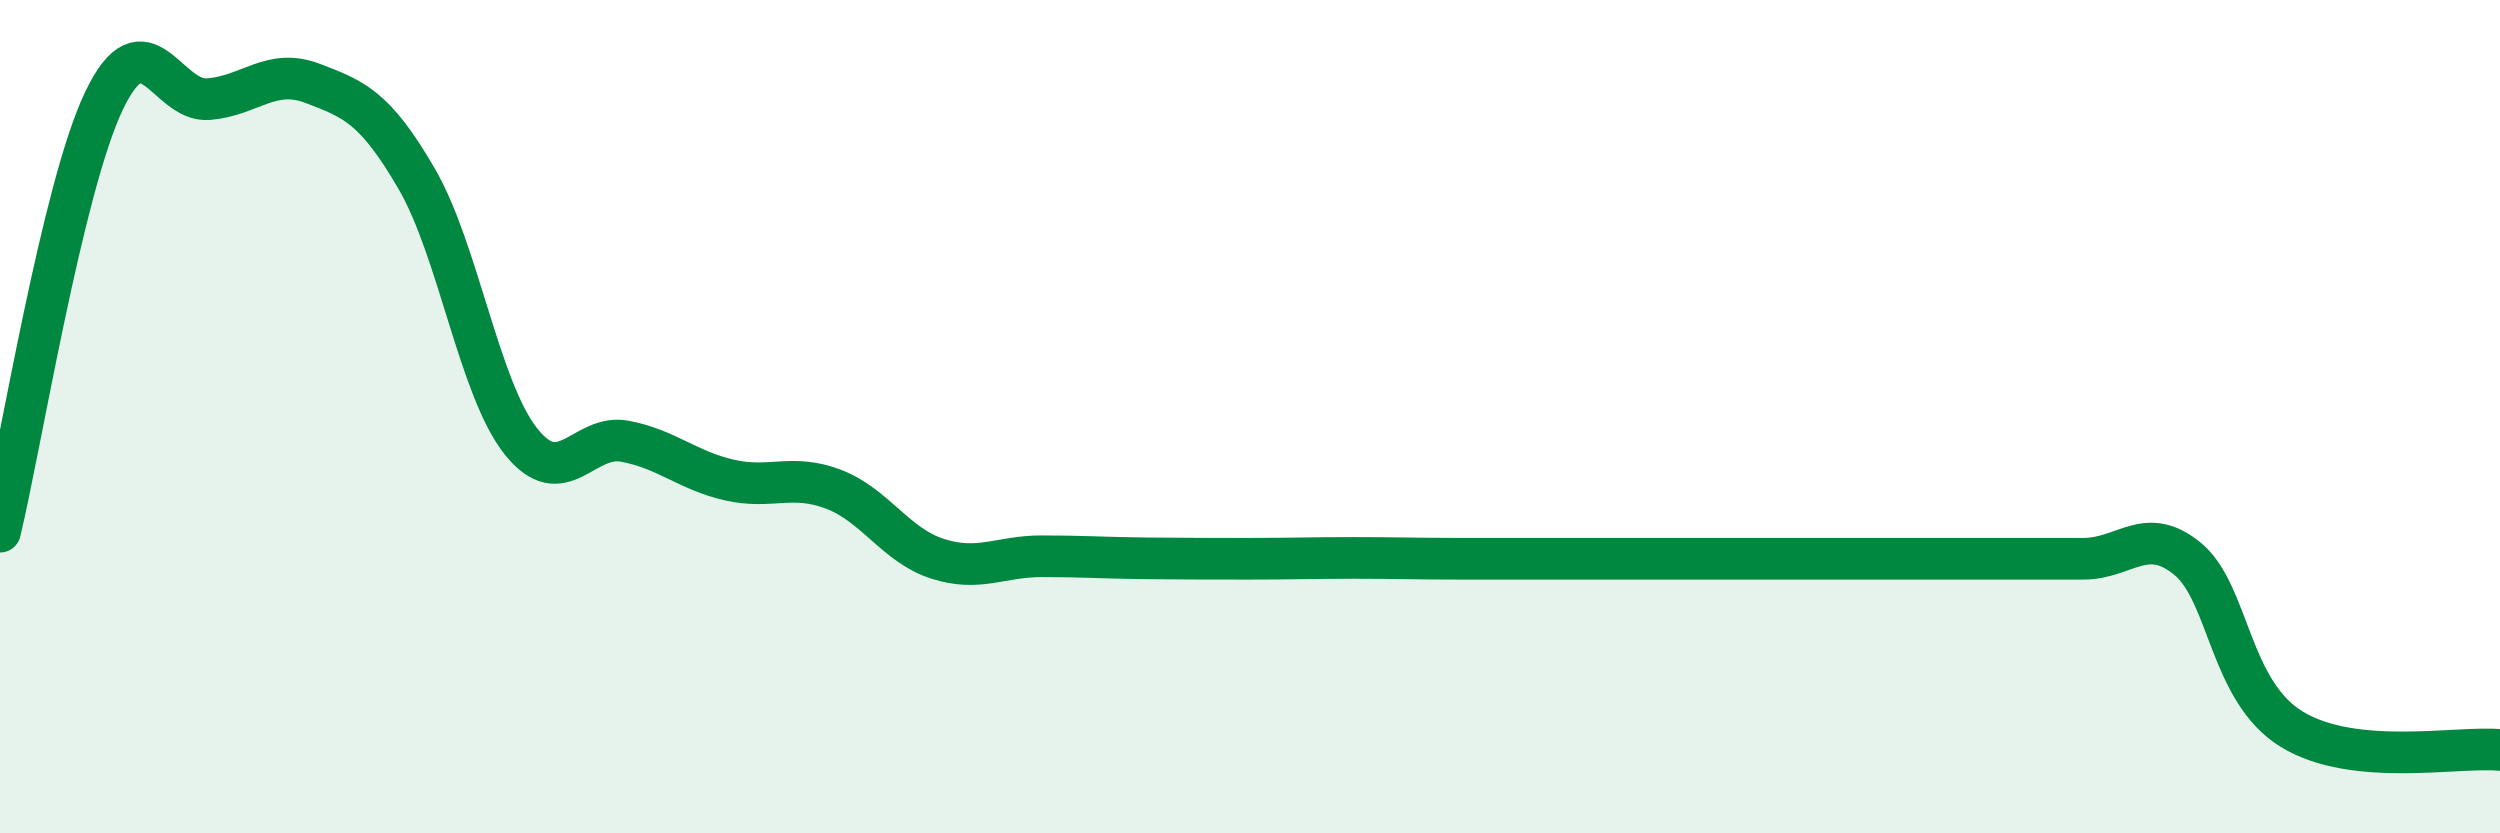
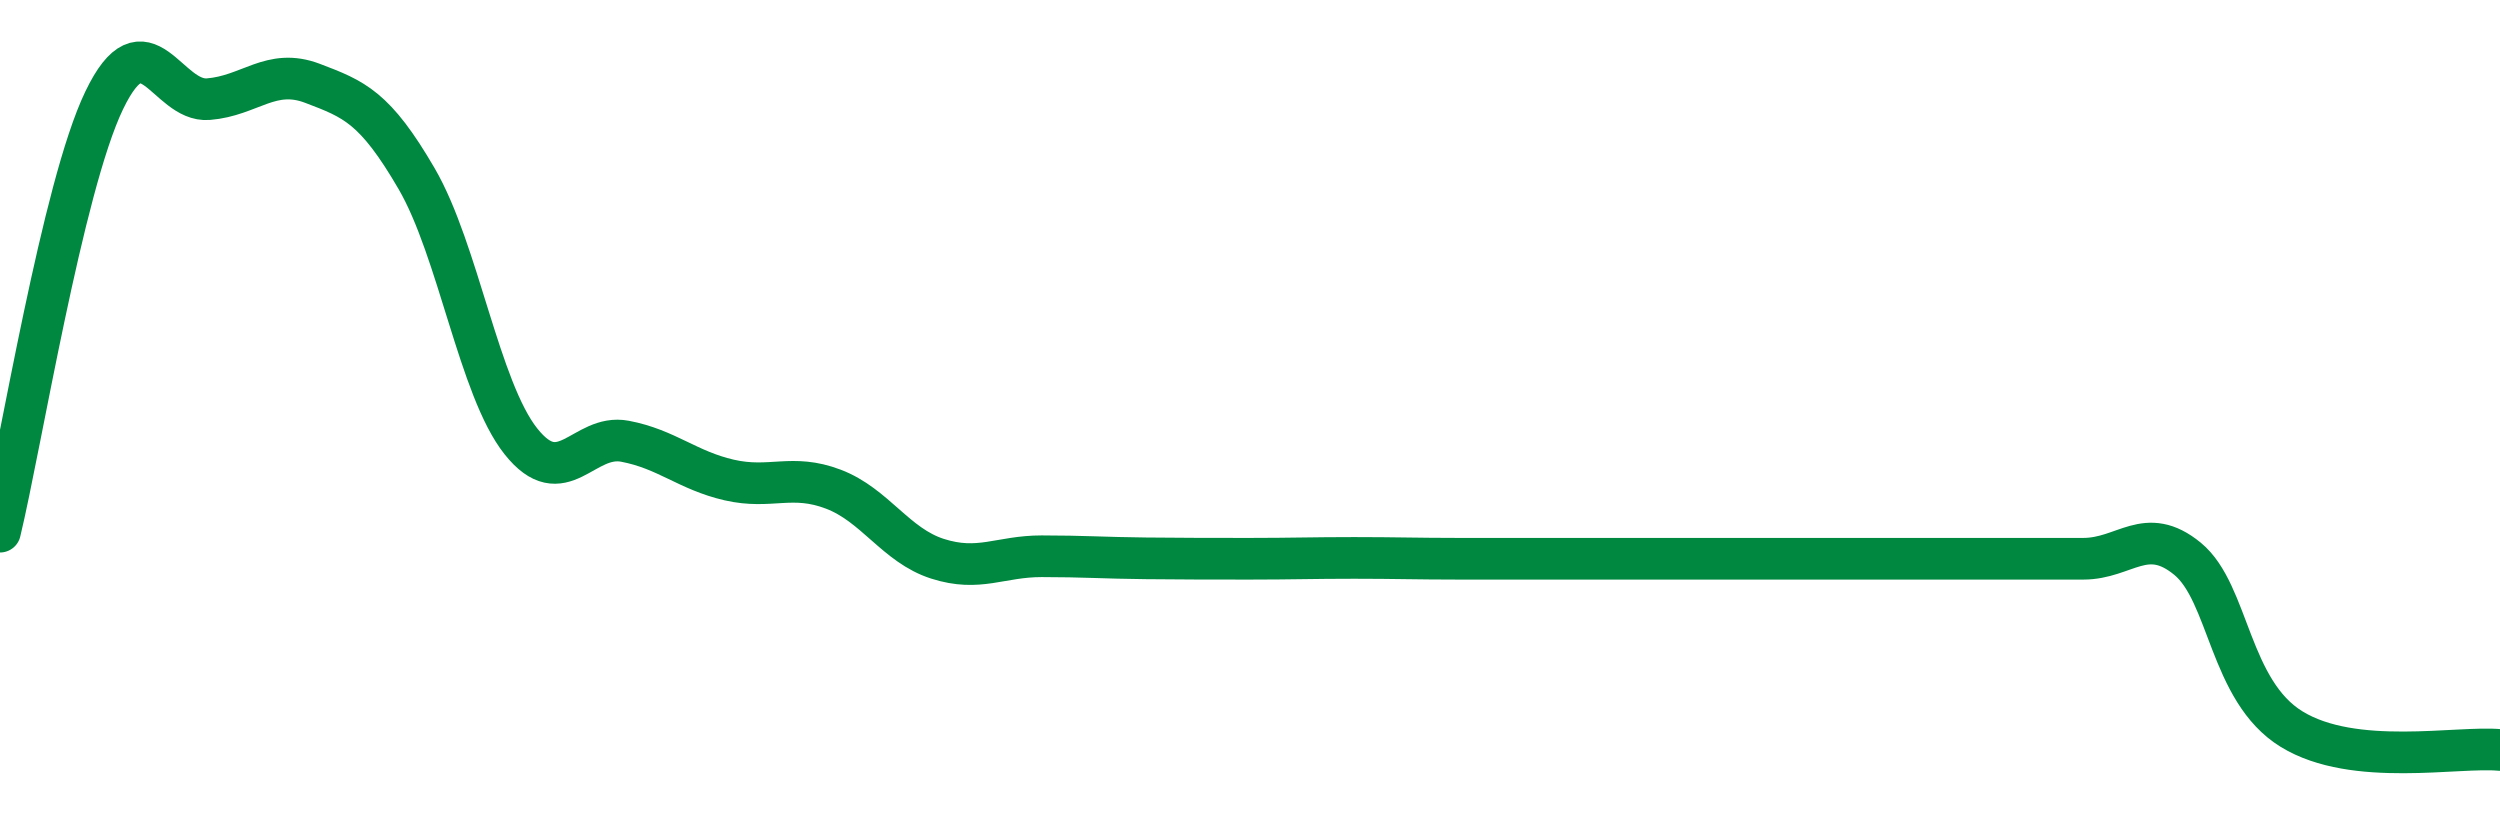
<svg xmlns="http://www.w3.org/2000/svg" width="60" height="20" viewBox="0 0 60 20">
-   <path d="M 0,12.76 C 0.5,10.69 1.5,4.49 2.5,2.41 C 3.5,0.33 4,2.46 5,2.38 C 6,2.3 6.5,1.62 7.5,2 C 8.5,2.38 9,2.57 10,4.29 C 11,6.01 11.5,9.33 12.5,10.59 C 13.5,11.85 14,10.4 15,10.59 C 16,10.78 16.5,11.29 17.5,11.52 C 18.5,11.75 19,11.36 20,11.74 C 21,12.12 21.5,13.09 22.5,13.41 C 23.5,13.73 24,13.35 25,13.35 C 26,13.35 26.5,13.39 27.5,13.4 C 28.5,13.41 29,13.41 30,13.41 C 31,13.41 31.5,13.39 32.5,13.39 C 33.5,13.39 34,13.41 35,13.41 C 36,13.41 36.5,13.41 37.5,13.41 C 38.5,13.41 39,13.41 40,13.41 C 41,13.41 41.5,13.41 42.5,13.41 C 43.5,13.41 44,13.41 45,13.41 C 46,13.41 46.5,13.41 47.5,13.41 C 48.5,13.41 49,13.41 50,13.41 C 51,13.41 51.5,12.59 52.5,13.41 C 53.5,14.23 53.5,16.58 55,17.5 C 56.5,18.42 59,17.9 60,18L60 20L0 20Z" fill="#008740" opacity="0.1" stroke-linecap="round" stroke-linejoin="round" />
  <path d="M 0,12.76 C 0.5,10.69 1.5,4.49 2.5,2.41 C 3.5,0.33 4,2.46 5,2.38 C 6,2.3 6.5,1.62 7.5,2 C 8.5,2.38 9,2.57 10,4.29 C 11,6.01 11.5,9.33 12.5,10.59 C 13.5,11.85 14,10.4 15,10.59 C 16,10.78 16.5,11.29 17.5,11.52 C 18.5,11.75 19,11.36 20,11.74 C 21,12.12 21.5,13.09 22.5,13.41 C 23.5,13.73 24,13.35 25,13.35 C 26,13.35 26.5,13.39 27.5,13.4 C 28.5,13.41 29,13.41 30,13.41 C 31,13.41 31.5,13.39 32.5,13.39 C 33.5,13.39 34,13.41 35,13.41 C 36,13.41 36.5,13.41 37.5,13.41 C 38.5,13.41 39,13.41 40,13.41 C 41,13.41 41.5,13.41 42.5,13.41 C 43.5,13.41 44,13.41 45,13.41 C 46,13.41 46.5,13.41 47.5,13.41 C 48.5,13.41 49,13.41 50,13.41 C 51,13.41 51.5,12.59 52.5,13.41 C 53.5,14.23 53.5,16.58 55,17.5 C 56.5,18.42 59,17.9 60,18" stroke="#008740" stroke-width="1" fill="none" stroke-linecap="round" stroke-linejoin="round" />
</svg>